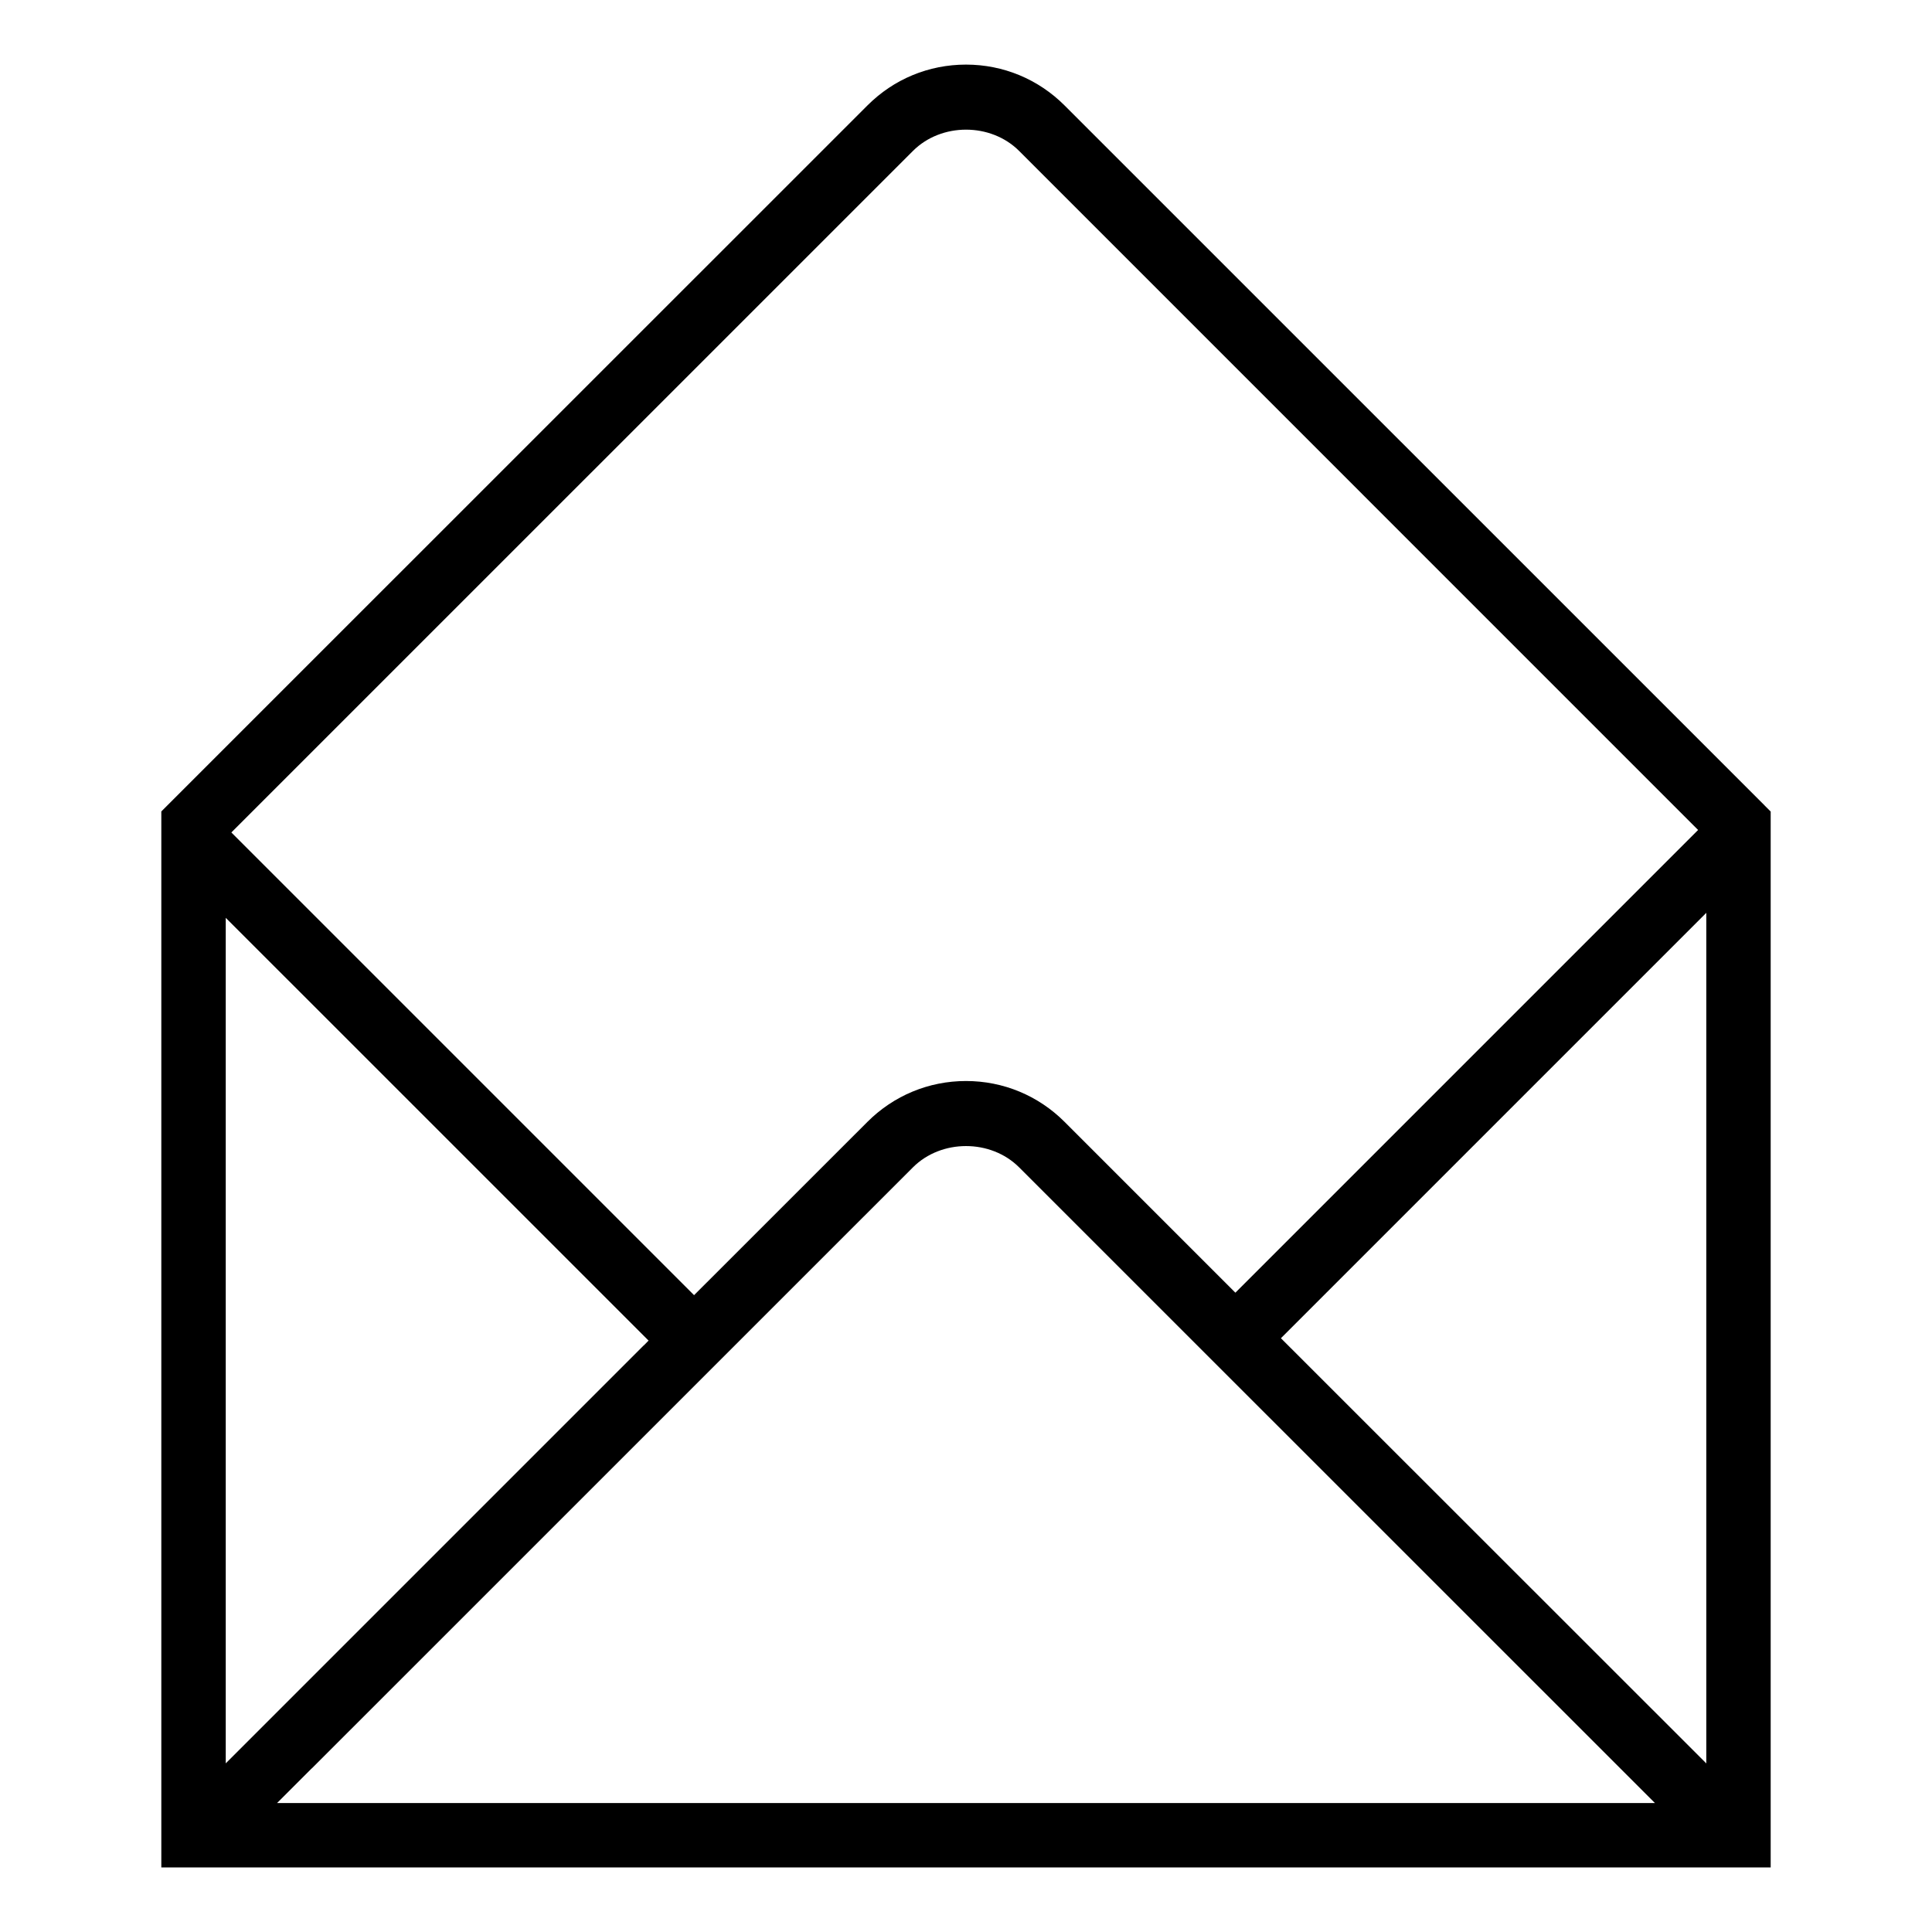
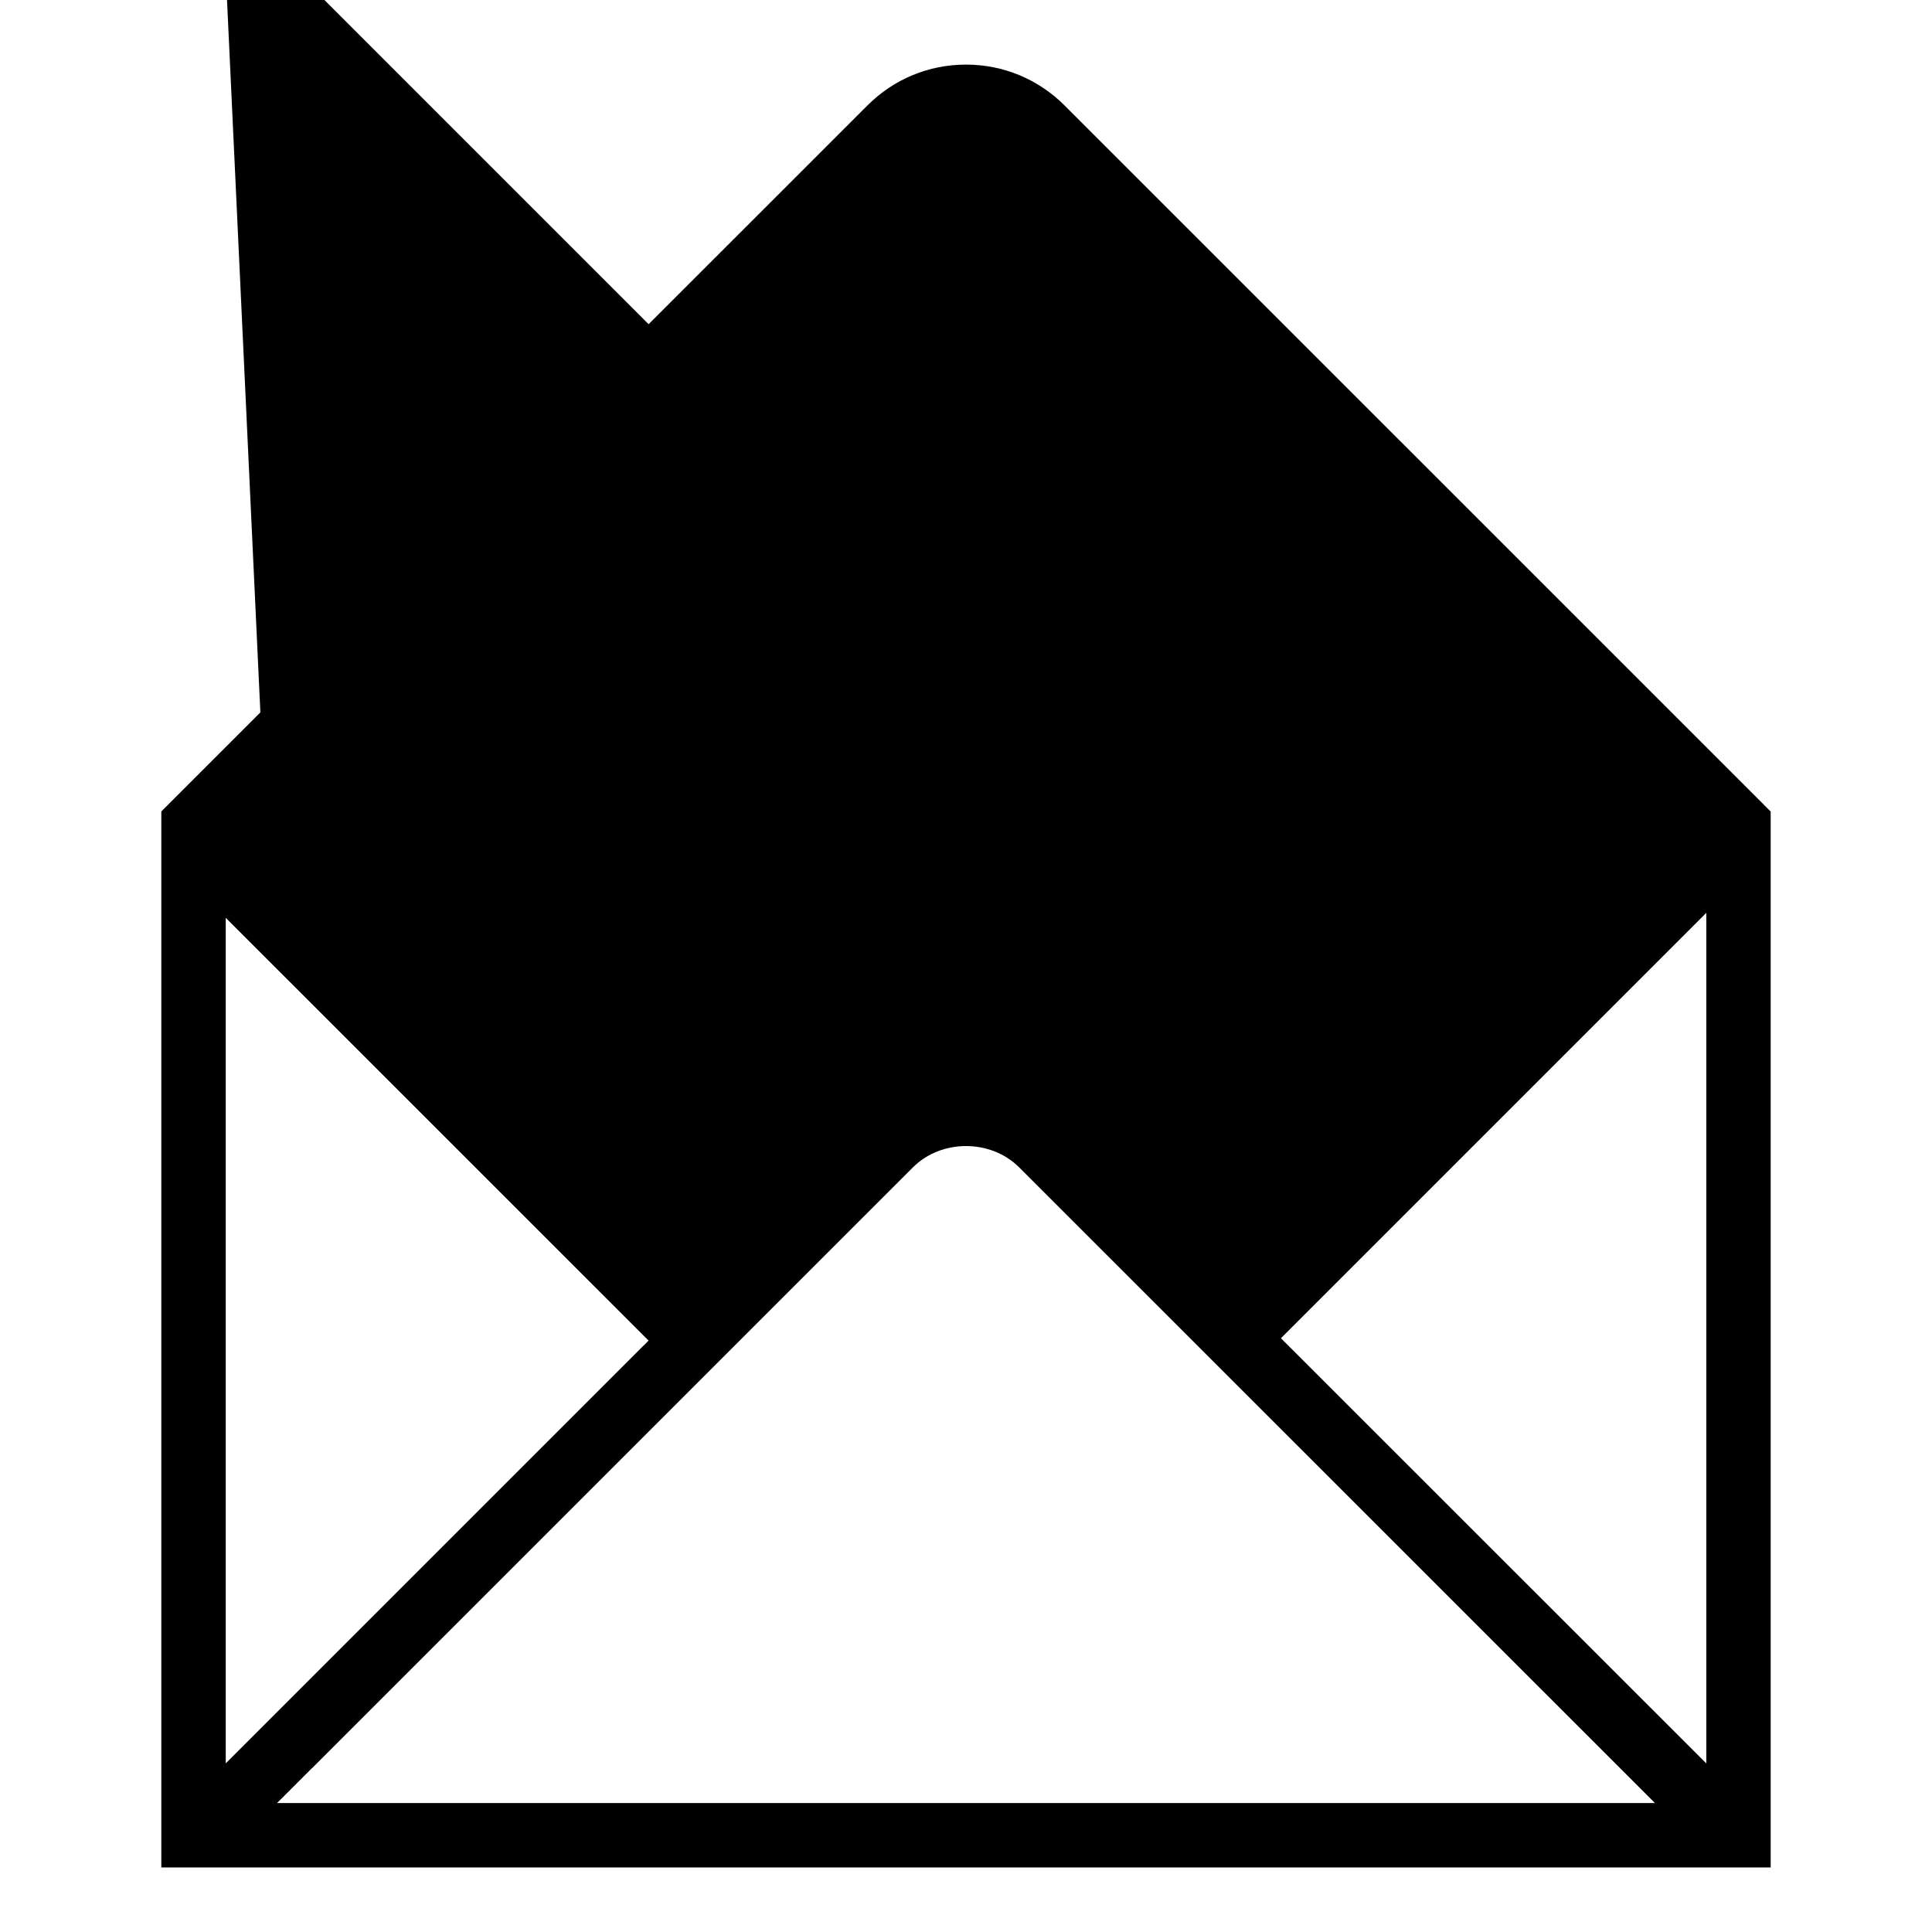
<svg xmlns="http://www.w3.org/2000/svg" version="1.1" width="32" height="32" viewBox="0 0 32 32">
  <g id="icomoon-ignore">
</g>
-   <path d="M29.229 13.342l-11.596-11.595c-0.436-0.436-1.016-0.677-1.633-0.677s-1.197 0.24-1.633 0.677l-11.695 11.693v17.491h26.656v-17.489l-0.099-0.099zM4.38 13.24l10.741-10.74c0.47-0.47 1.289-0.47 1.759 0l11.246 11.247-7.664 7.664-2.829-2.829c-0.436-0.436-1.016-0.677-1.633-0.677s-1.197 0.241-1.633 0.677l-2.871 2.87-7.664-7.664 0.548-0.548zM10.742 22.205l-0.079 0.080-0.001-0.001-6.923 6.923v-14.005l7.004 7.003zM4.589 29.864l0.573-0.573h0.002l9.957-9.956c0.47-0.47 1.289-0.47 1.759 0l10.531 10.529h-22.822zM28.262 15.57v13.638l-7.046-7.043 7.046-7.046v0.451z" fill="#000000" />
+   <path d="M29.229 13.342l-11.596-11.595c-0.436-0.436-1.016-0.677-1.633-0.677s-1.197 0.24-1.633 0.677l-11.695 11.693v17.491h26.656v-17.489l-0.099-0.099zM4.38 13.24l10.741-10.74c0.47-0.47 1.289-0.47 1.759 0c-0.436-0.436-1.016-0.677-1.633-0.677s-1.197 0.241-1.633 0.677l-2.871 2.87-7.664-7.664 0.548-0.548zM10.742 22.205l-0.079 0.080-0.001-0.001-6.923 6.923v-14.005l7.004 7.003zM4.589 29.864l0.573-0.573h0.002l9.957-9.956c0.47-0.47 1.289-0.47 1.759 0l10.531 10.529h-22.822zM28.262 15.57v13.638l-7.046-7.043 7.046-7.046v0.451z" fill="#000000" />
</svg>